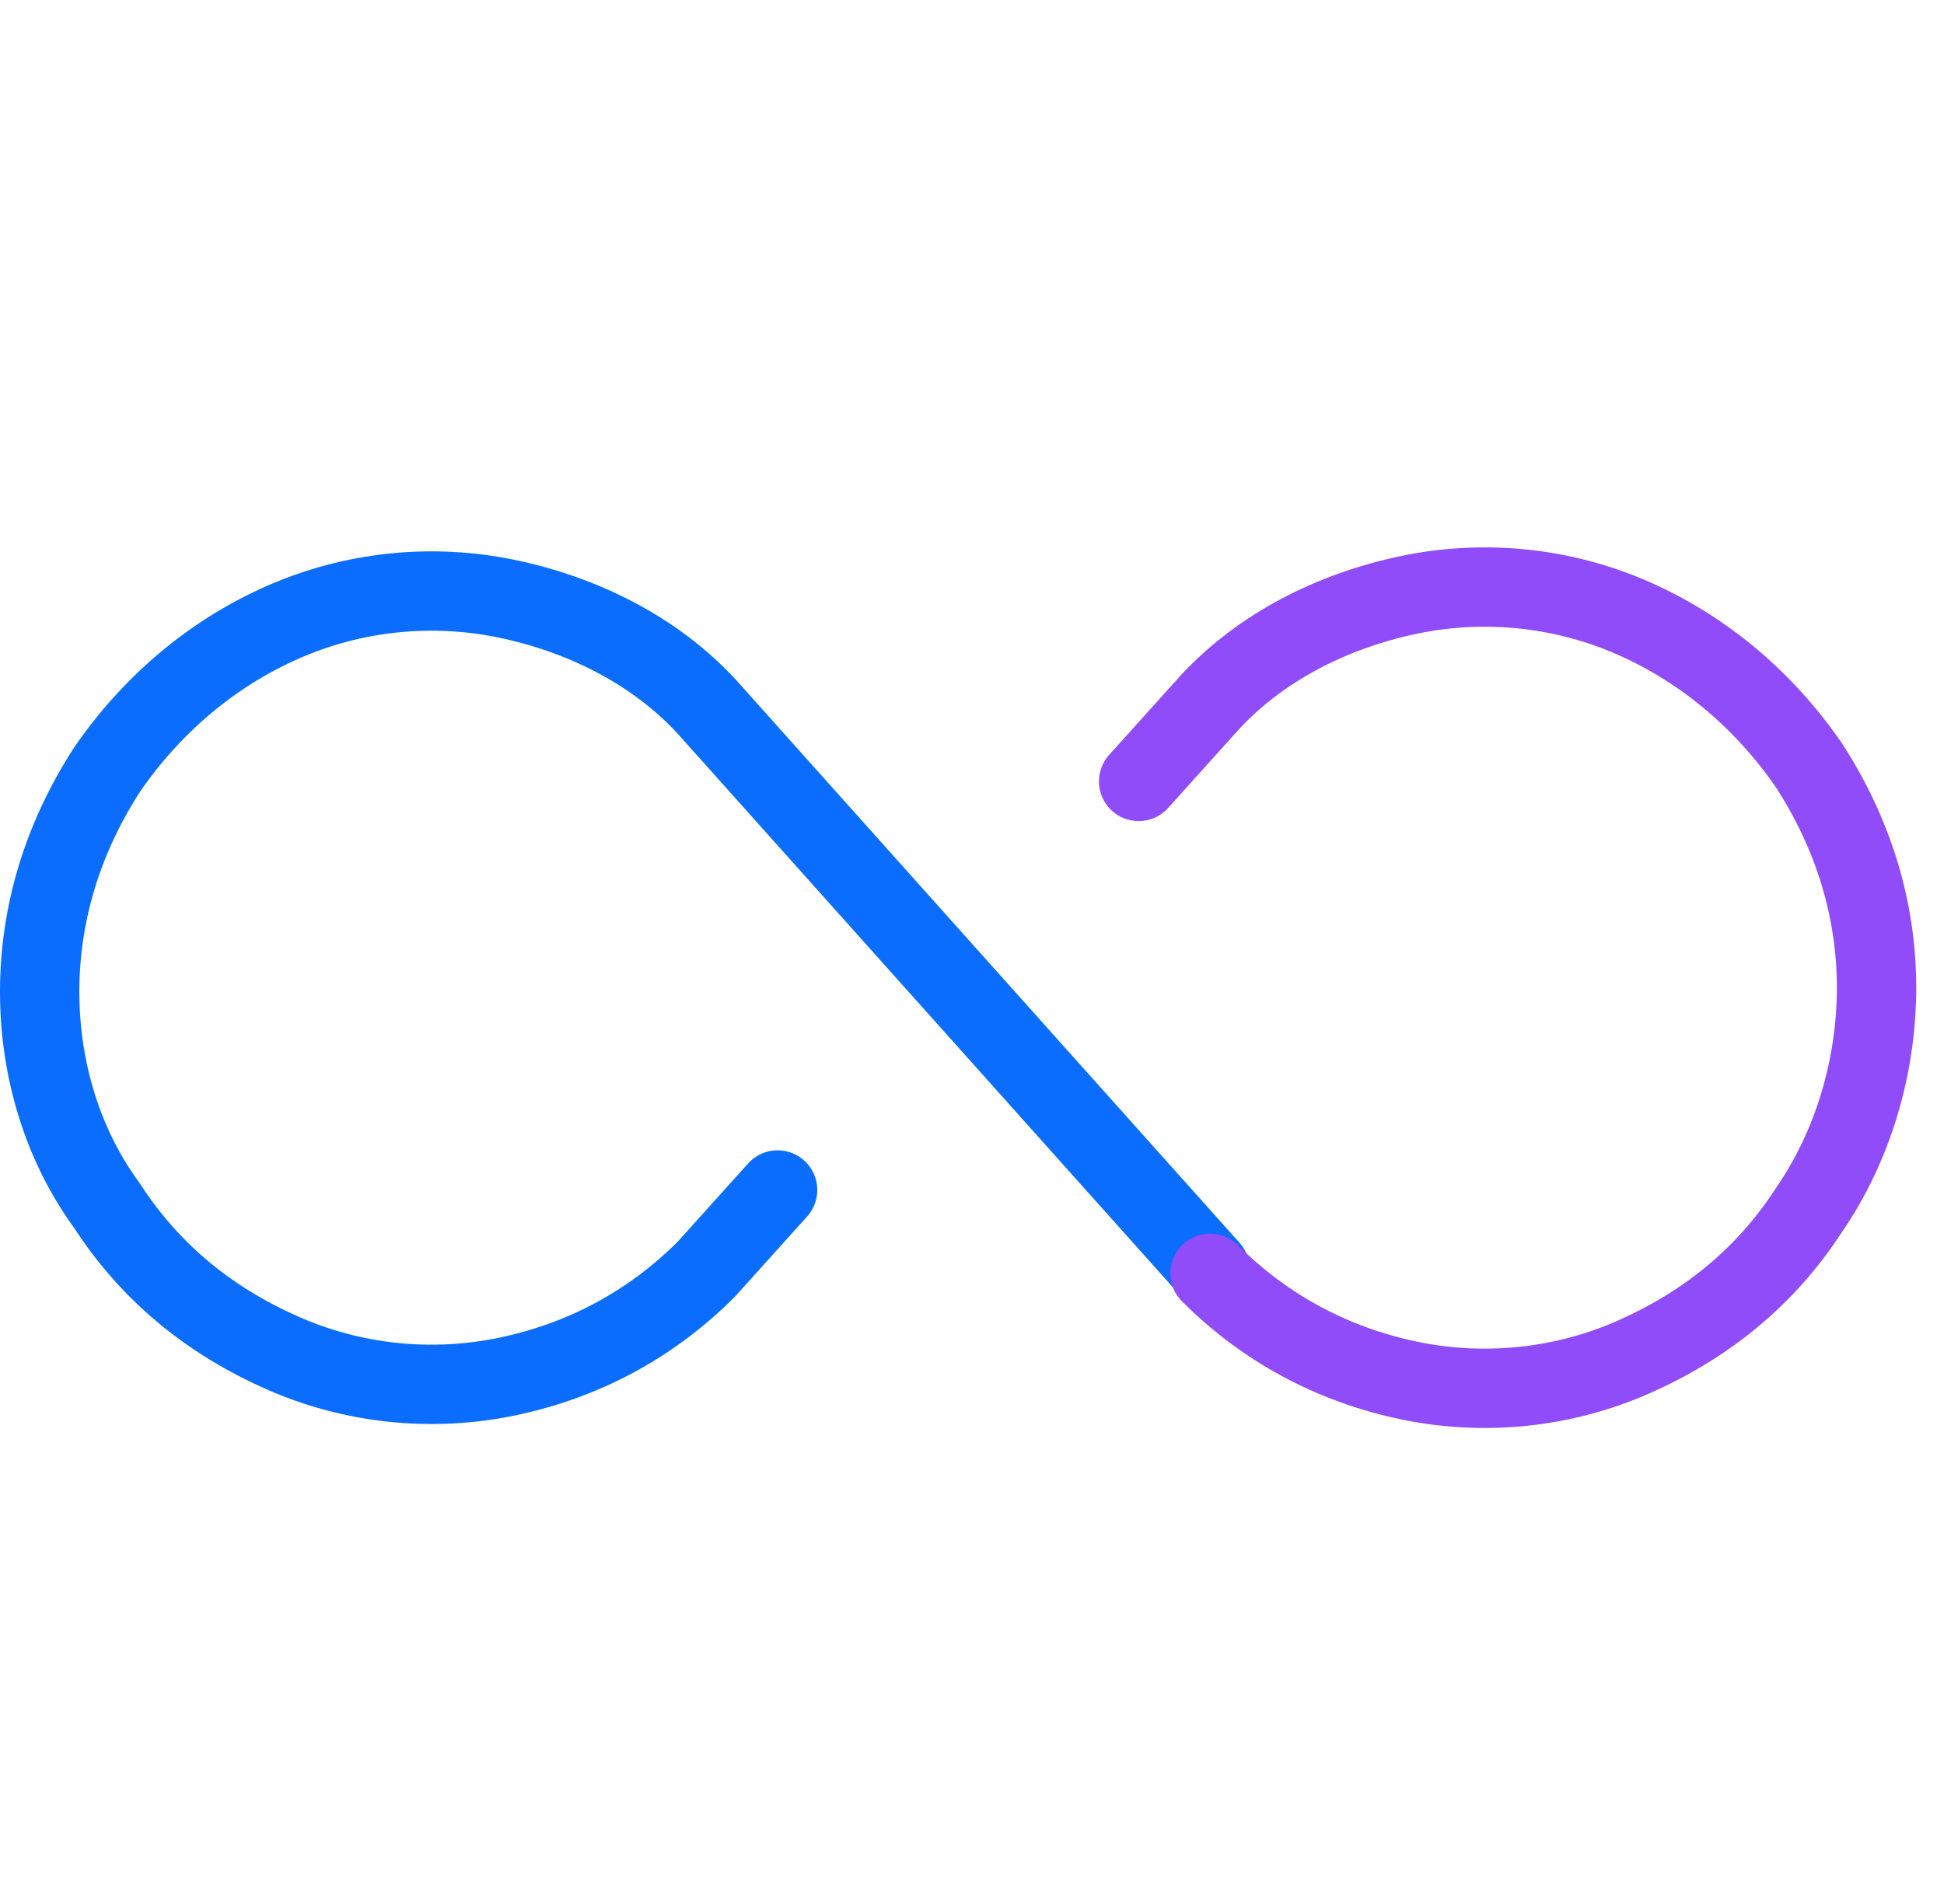
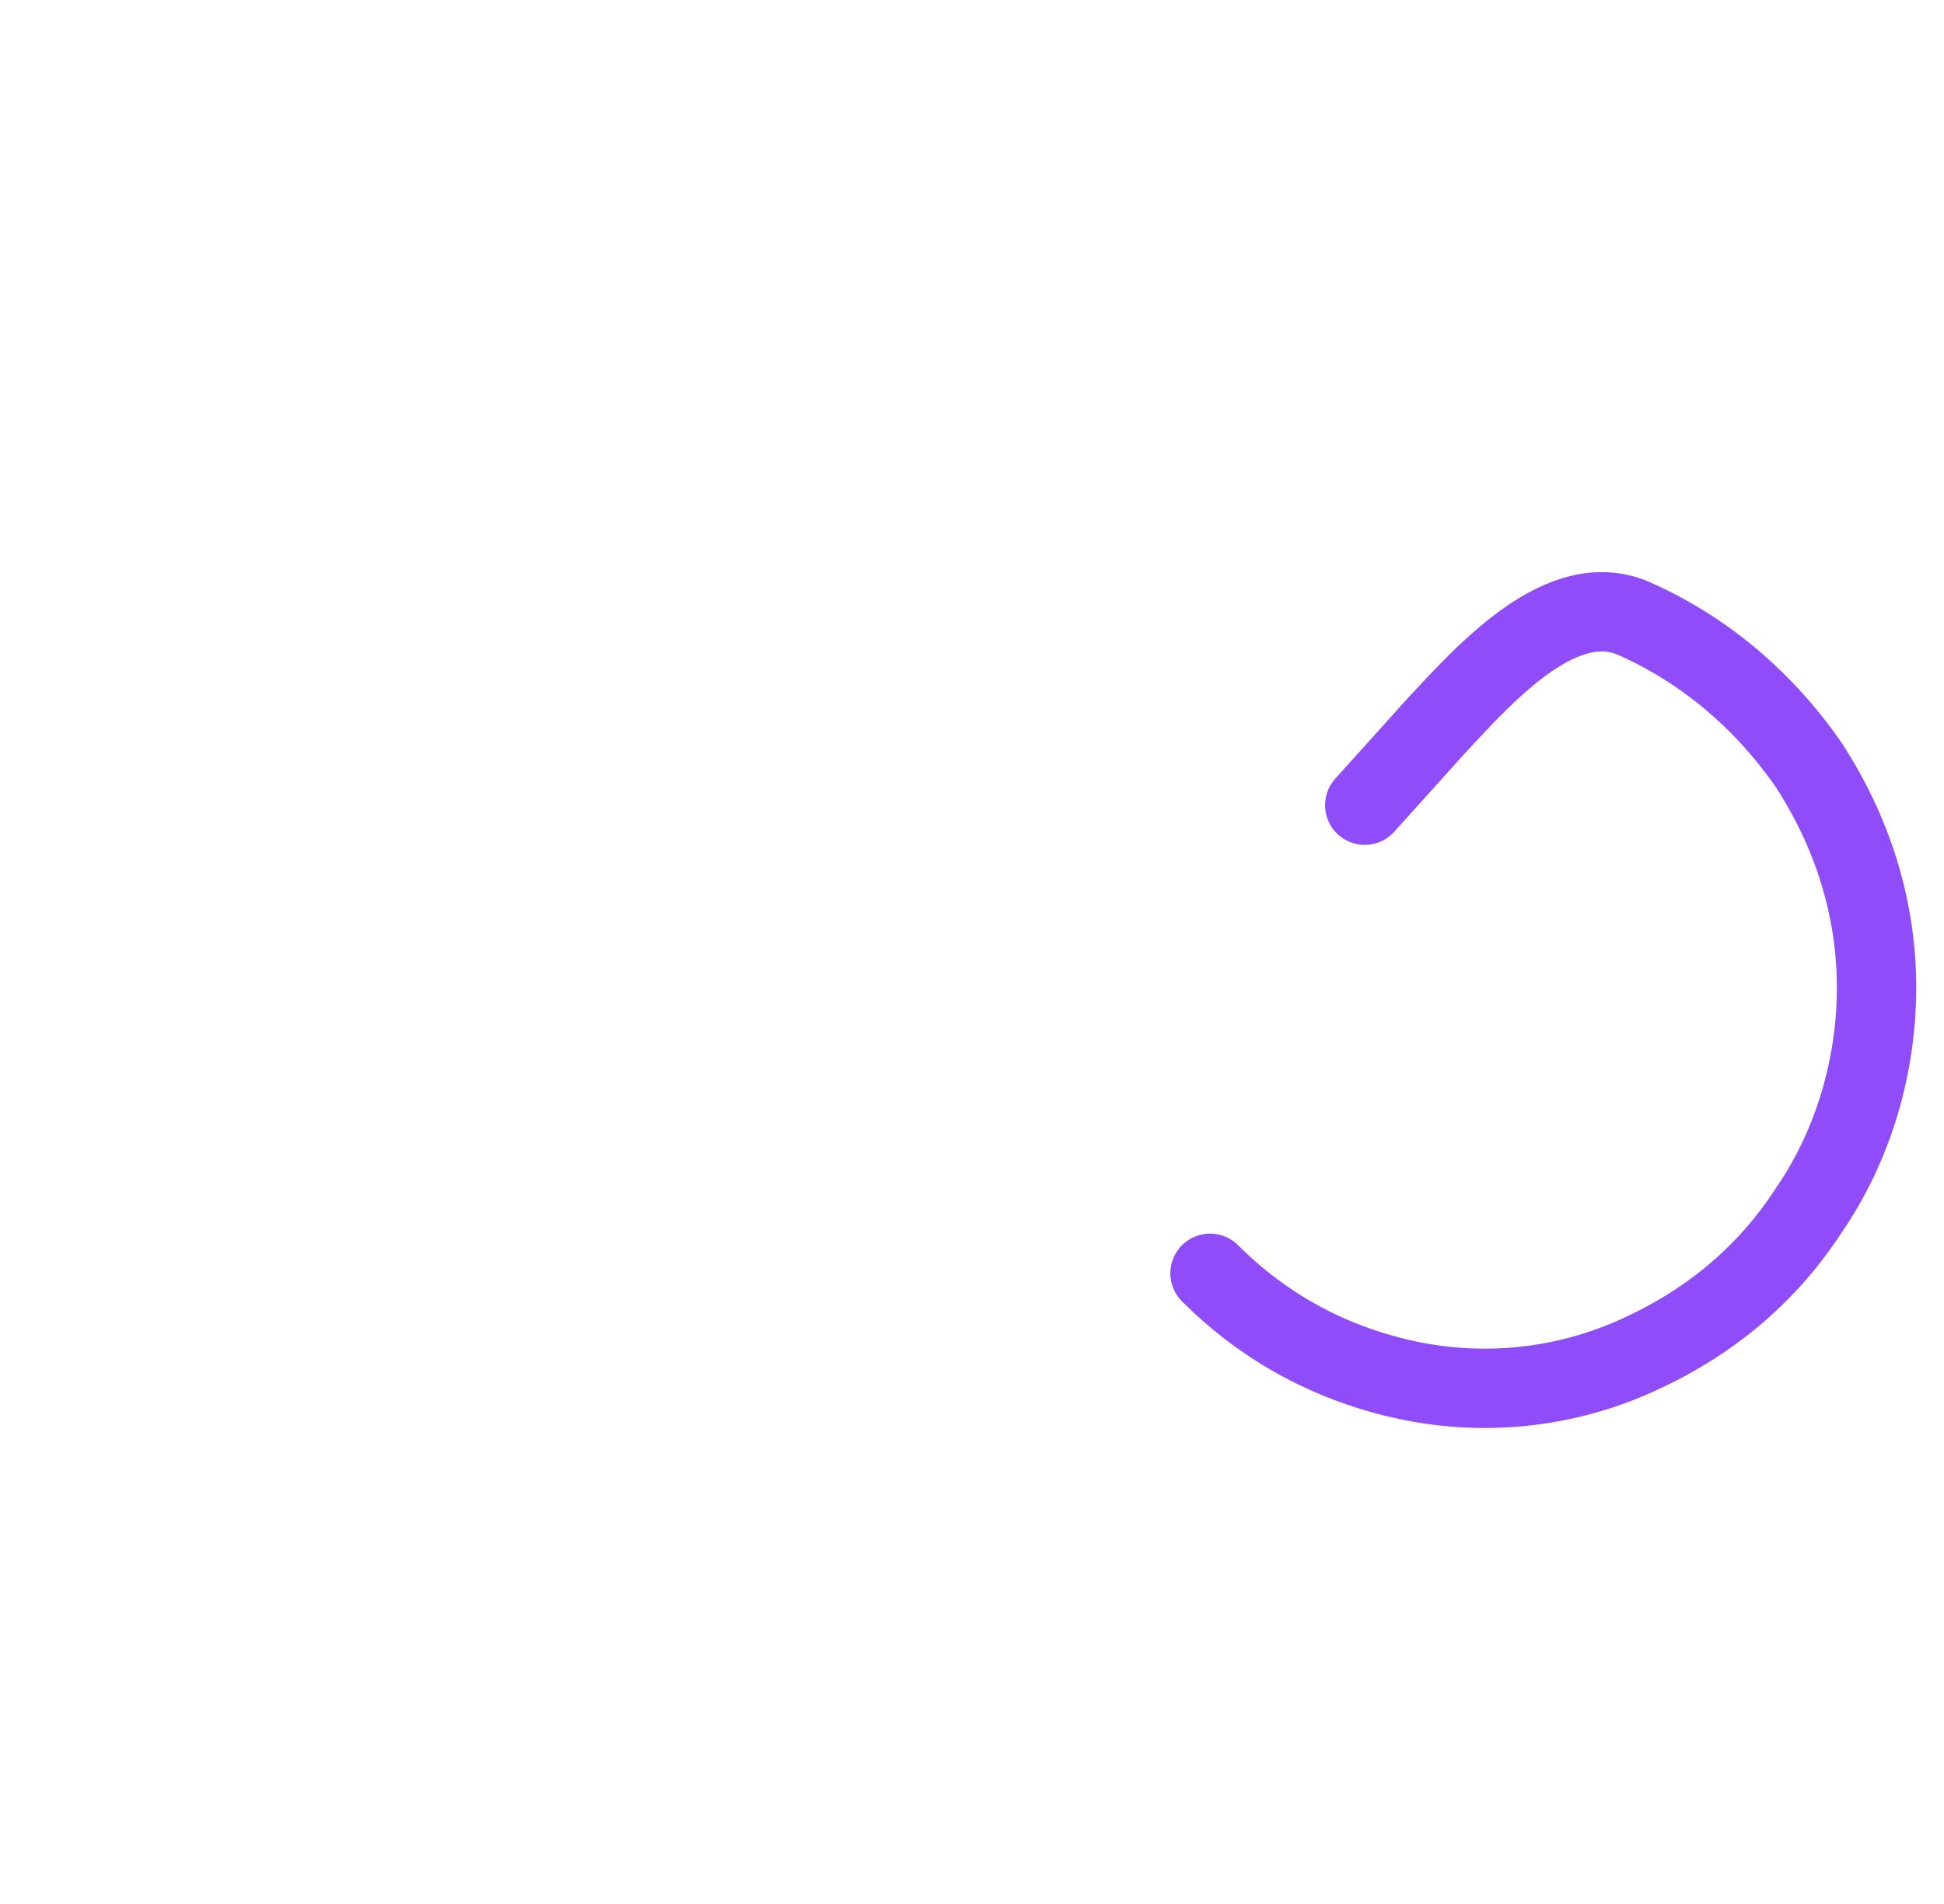
<svg xmlns="http://www.w3.org/2000/svg" id="Layer_1" x="0px" y="0px" viewBox="0 0 49 48" style="enable-background:new 0 0 49 48;" xml:space="preserve">
-   <path style="fill:none;stroke:#0A6DFE;stroke-width:2;stroke-linecap:round;stroke-linejoin:round;" d="M19.6,30l-1.8,2 c-1.4,1.4-3.1,2.3-5,2.7s-3.9,0.2-5.7-0.6s-3.3-2-4.4-3.7C1.6,28.9,1,27,1,25s0.6-3.9,1.7-5.6c1.1-1.6,2.6-2.9,4.4-3.7 s3.8-1,5.7-0.6s3.7,1.3,5,2.7L30.5,32" />
-   <path style="fill:none;stroke:#8F4CF8;stroke-width:2;stroke-linecap:round;stroke-linejoin:round;" d="M30.5,32.1 c1.4,1.4,3.1,2.3,5,2.7s3.9,0.2,5.7-0.6s3.3-2,4.4-3.7c1.1-1.6,1.7-3.6,1.7-5.6s-0.6-3.9-1.7-5.6c-1.1-1.6-2.6-2.9-4.4-3.7 c-1.8-0.8-3.8-1-5.7-0.6s-3.7,1.3-5,2.7l-1.8,2" />
+   <path style="fill:none;stroke:#8F4CF8;stroke-width:2;stroke-linecap:round;stroke-linejoin:round;" d="M30.5,32.1 c1.4,1.4,3.1,2.3,5,2.7s3.9,0.2,5.7-0.6s3.3-2,4.4-3.7c1.1-1.6,1.7-3.6,1.7-5.6s-0.6-3.9-1.7-5.6c-1.1-1.6-2.6-2.9-4.4-3.7 s-3.7,1.3-5,2.7l-1.8,2" />
</svg>